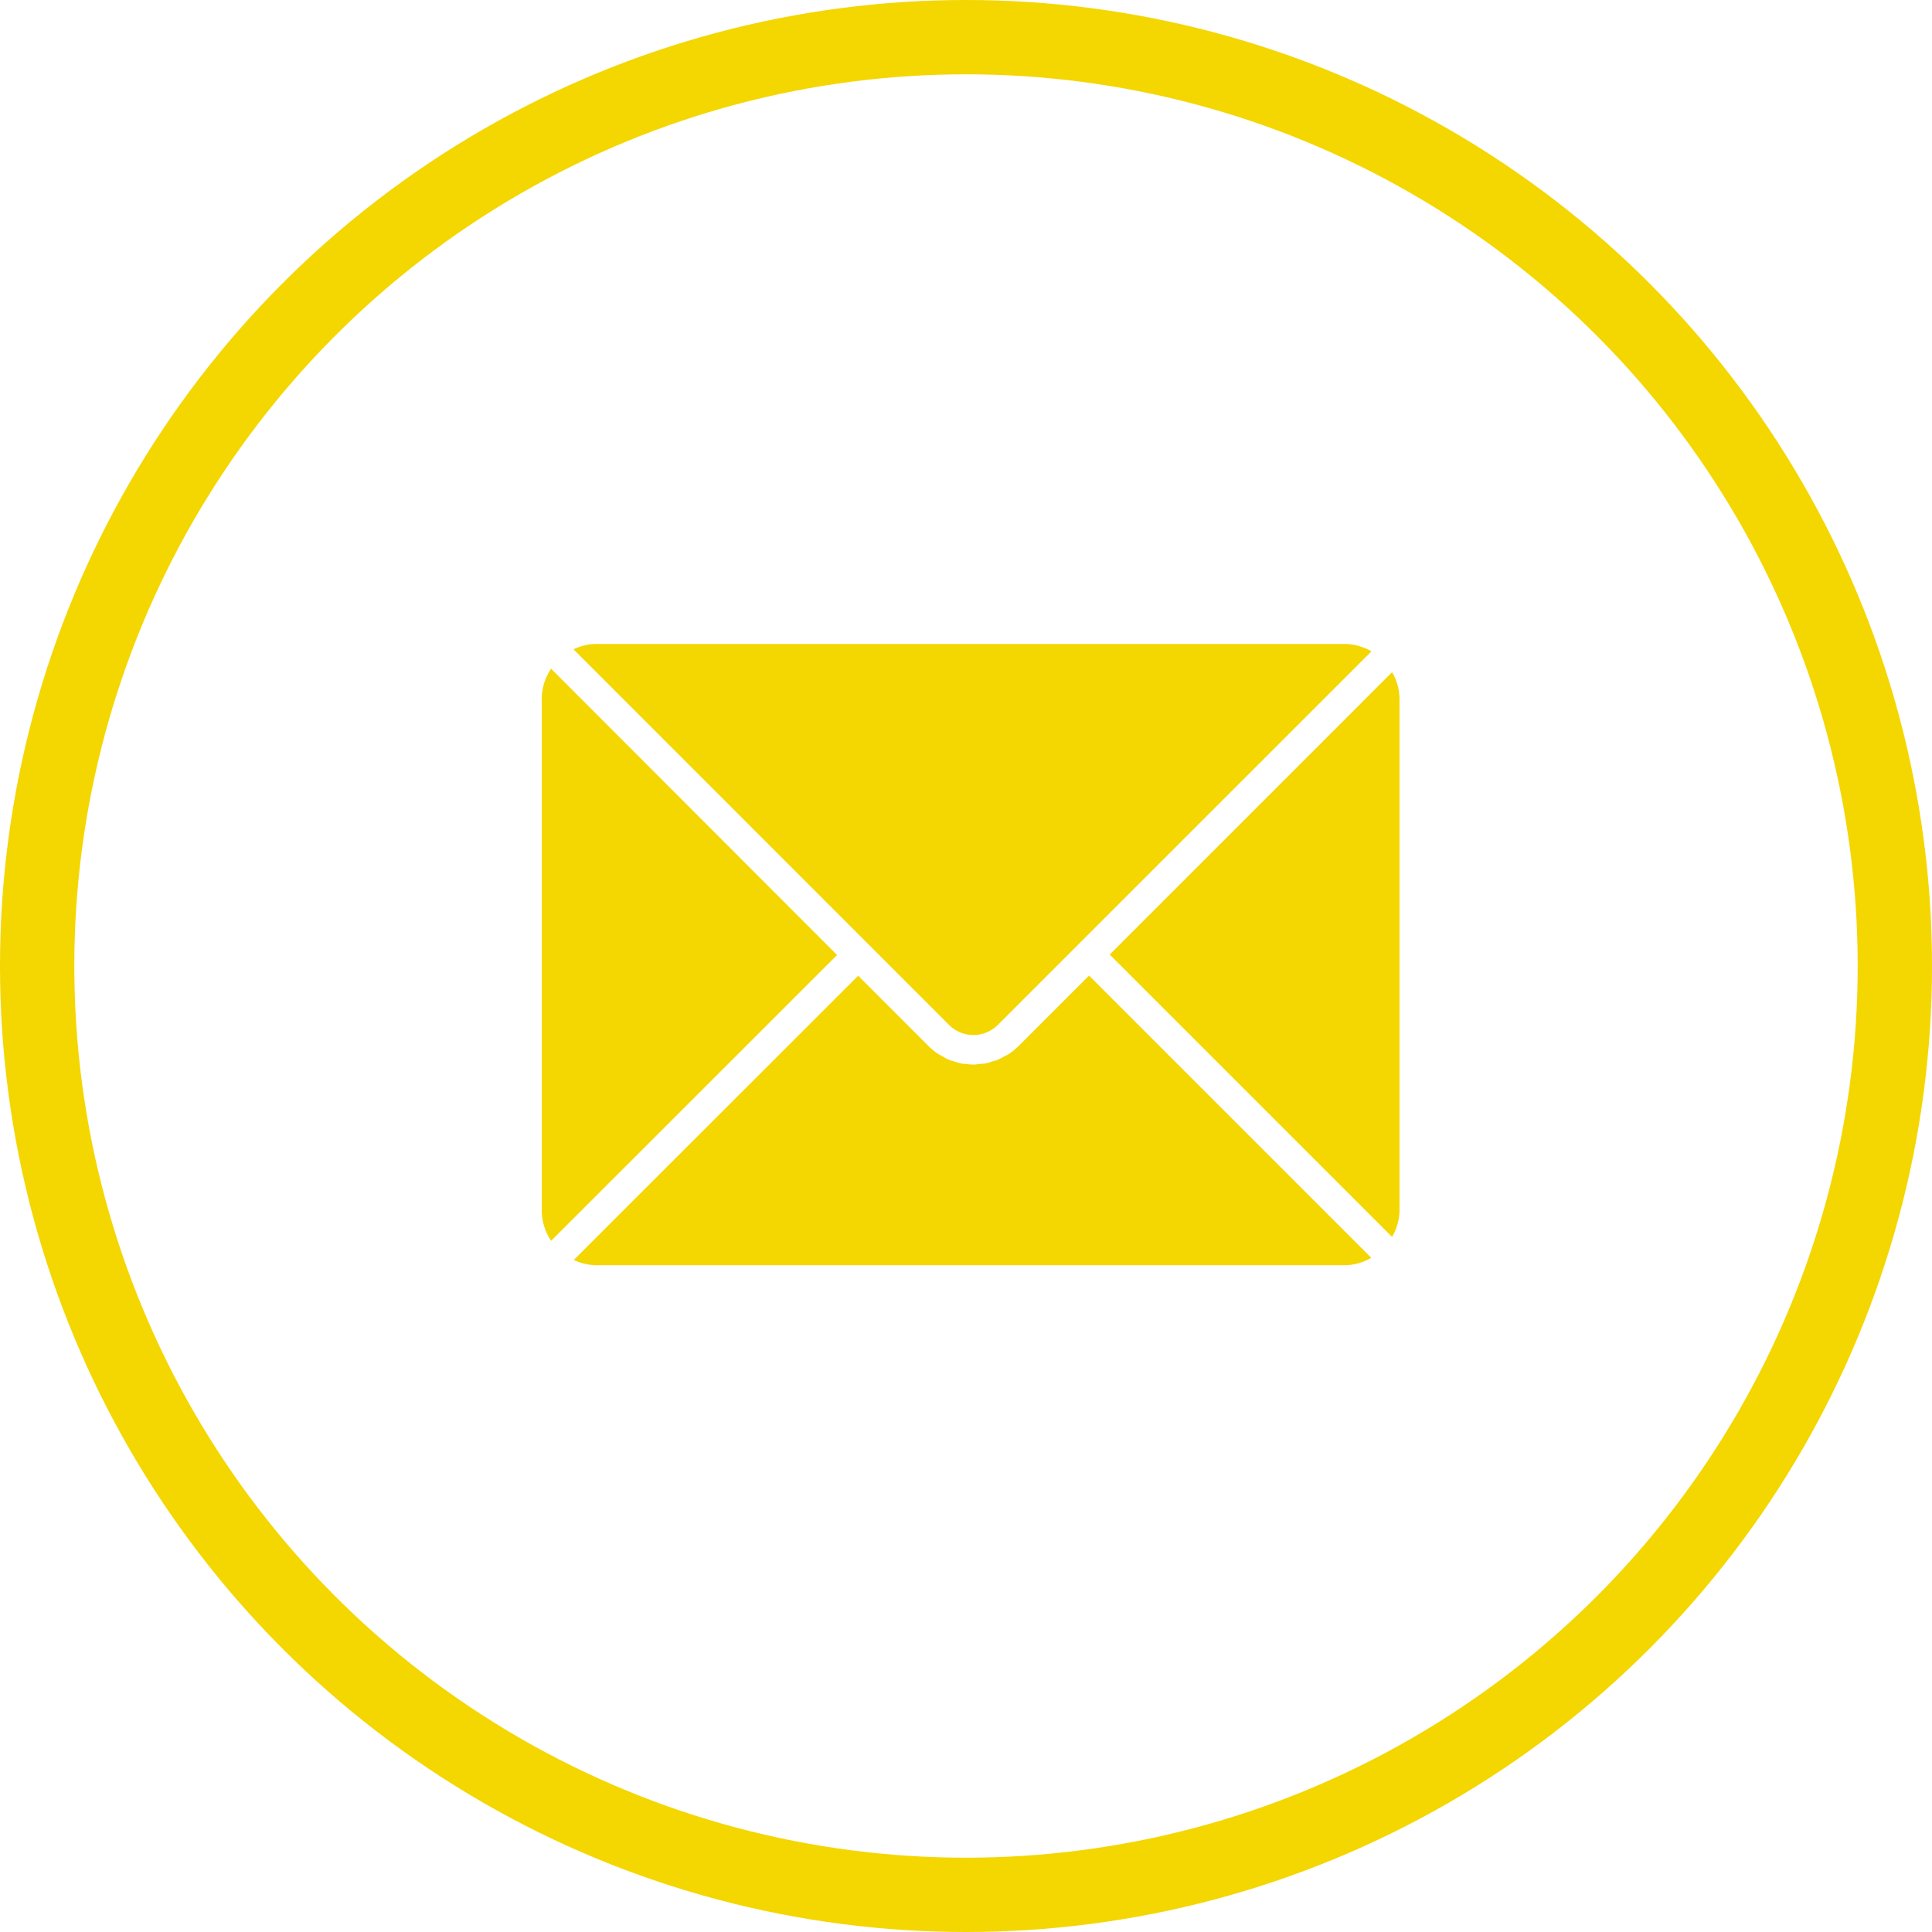
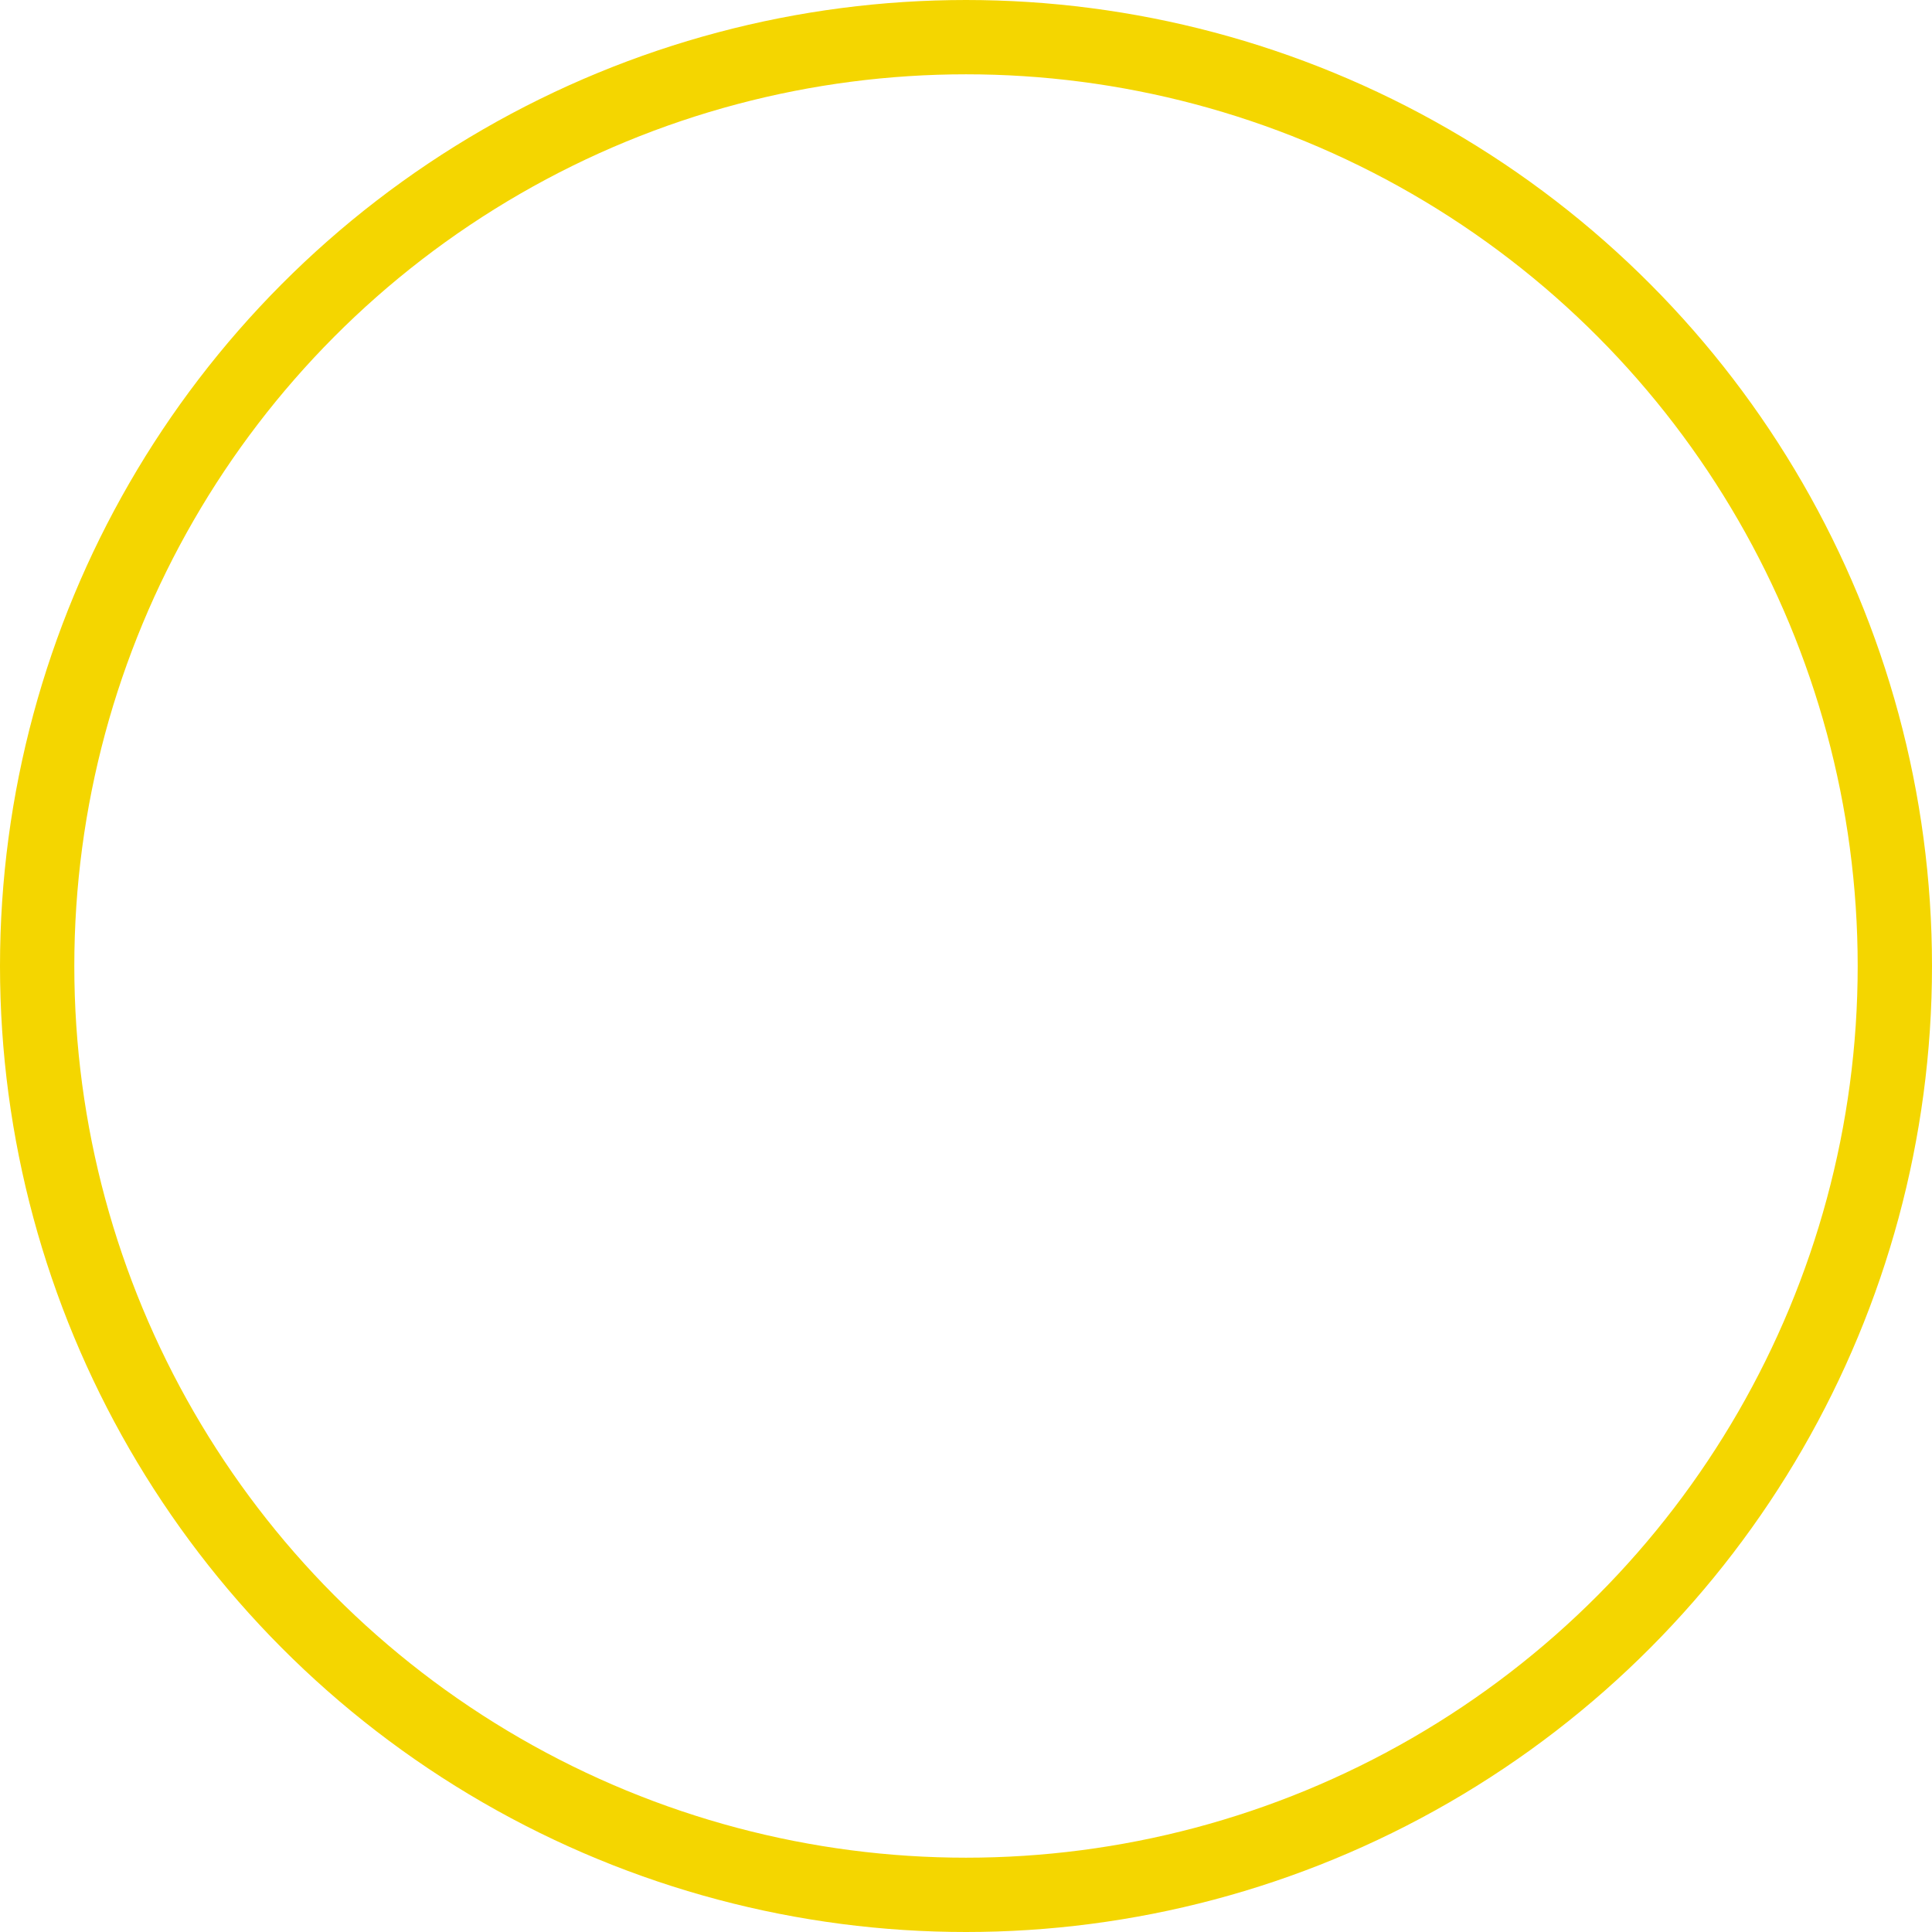
<svg xmlns="http://www.w3.org/2000/svg" width="26" height="26" viewBox="0 0 26 26">
  <defs>
    <clipPath id="clip-path">
-       <rect id="Rectangle_2212" data-name="Rectangle 2212" width="11.543" height="8.359" fill="#f4d600" />
-     </clipPath>
+       </clipPath>
  </defs>
  <g id="mail-icon" transform="translate(18458 21755)">
    <g id="Group_6004" data-name="Group 6004" transform="translate(-18450.709 -21746.334)">
      <g id="Group_6003" data-name="Group 6003" clip-path="url(#clip-path)">
        <path id="Path_5198" data-name="Path 5198" d="M38.421,4.041l1.087,1.087a.464.464,0,0,0,.654,0L45.191.1a.732.732,0,0,0-.359-.1H34.762a.724.724,0,0,0-.309.072Z" transform="translate(-34.026 0)" fill="#f4d600" />
-         <path id="Path_5199" data-name="Path 5199" d="M620.272,30.989a.724.724,0,0,0-.1-.356l-3.8,3.8,3.8,3.8a.73.73,0,0,0,.1-.358Z" transform="translate(-608.729 -30.253)" fill="#f4d600" />
-         <path id="Path_5200" data-name="Path 5200" d="M41.46,359.72l-.948.948a.862.862,0,0,1-.135.109c-.02.013-.042.021-.063.033a.856.856,0,0,1-.087.045c-.023.009-.047.014-.071.021a.866.866,0,0,1-.089.026c-.027.005-.055.005-.082.008s-.054.008-.081.008h0a.866.866,0,0,1-.11-.01c-.018,0-.037,0-.055-.005a.862.862,0,0,1-.105-.031c-.018-.006-.037-.009-.054-.016a.862.862,0,0,1-.1-.054c-.015-.009-.031-.015-.046-.024a.861.861,0,0,1-.135-.11l-.946-.946-3.827,3.825a.736.736,0,0,0,.308.071H44.9a.73.73,0,0,0,.358-.1Z" transform="translate(-34.095 -355.257)" fill="#f4d600" />
-         <path id="Path_5201" data-name="Path 5201" d="M.125,26.806a.73.73,0,0,0-.125.4V34.1a.73.73,0,0,0,.126.405l3.848-3.846Z" transform="translate(0 -26.473)" fill="#f4d600" />
      </g>
    </g>
    <circle id="Ellipse_72" data-name="Ellipse 72" cx="12.5" cy="12.5" r="12.5" transform="translate(-18457.5 -21754.5)" fill="none" stroke="#f4d600" stroke-width="1" />
  </g>
</svg>